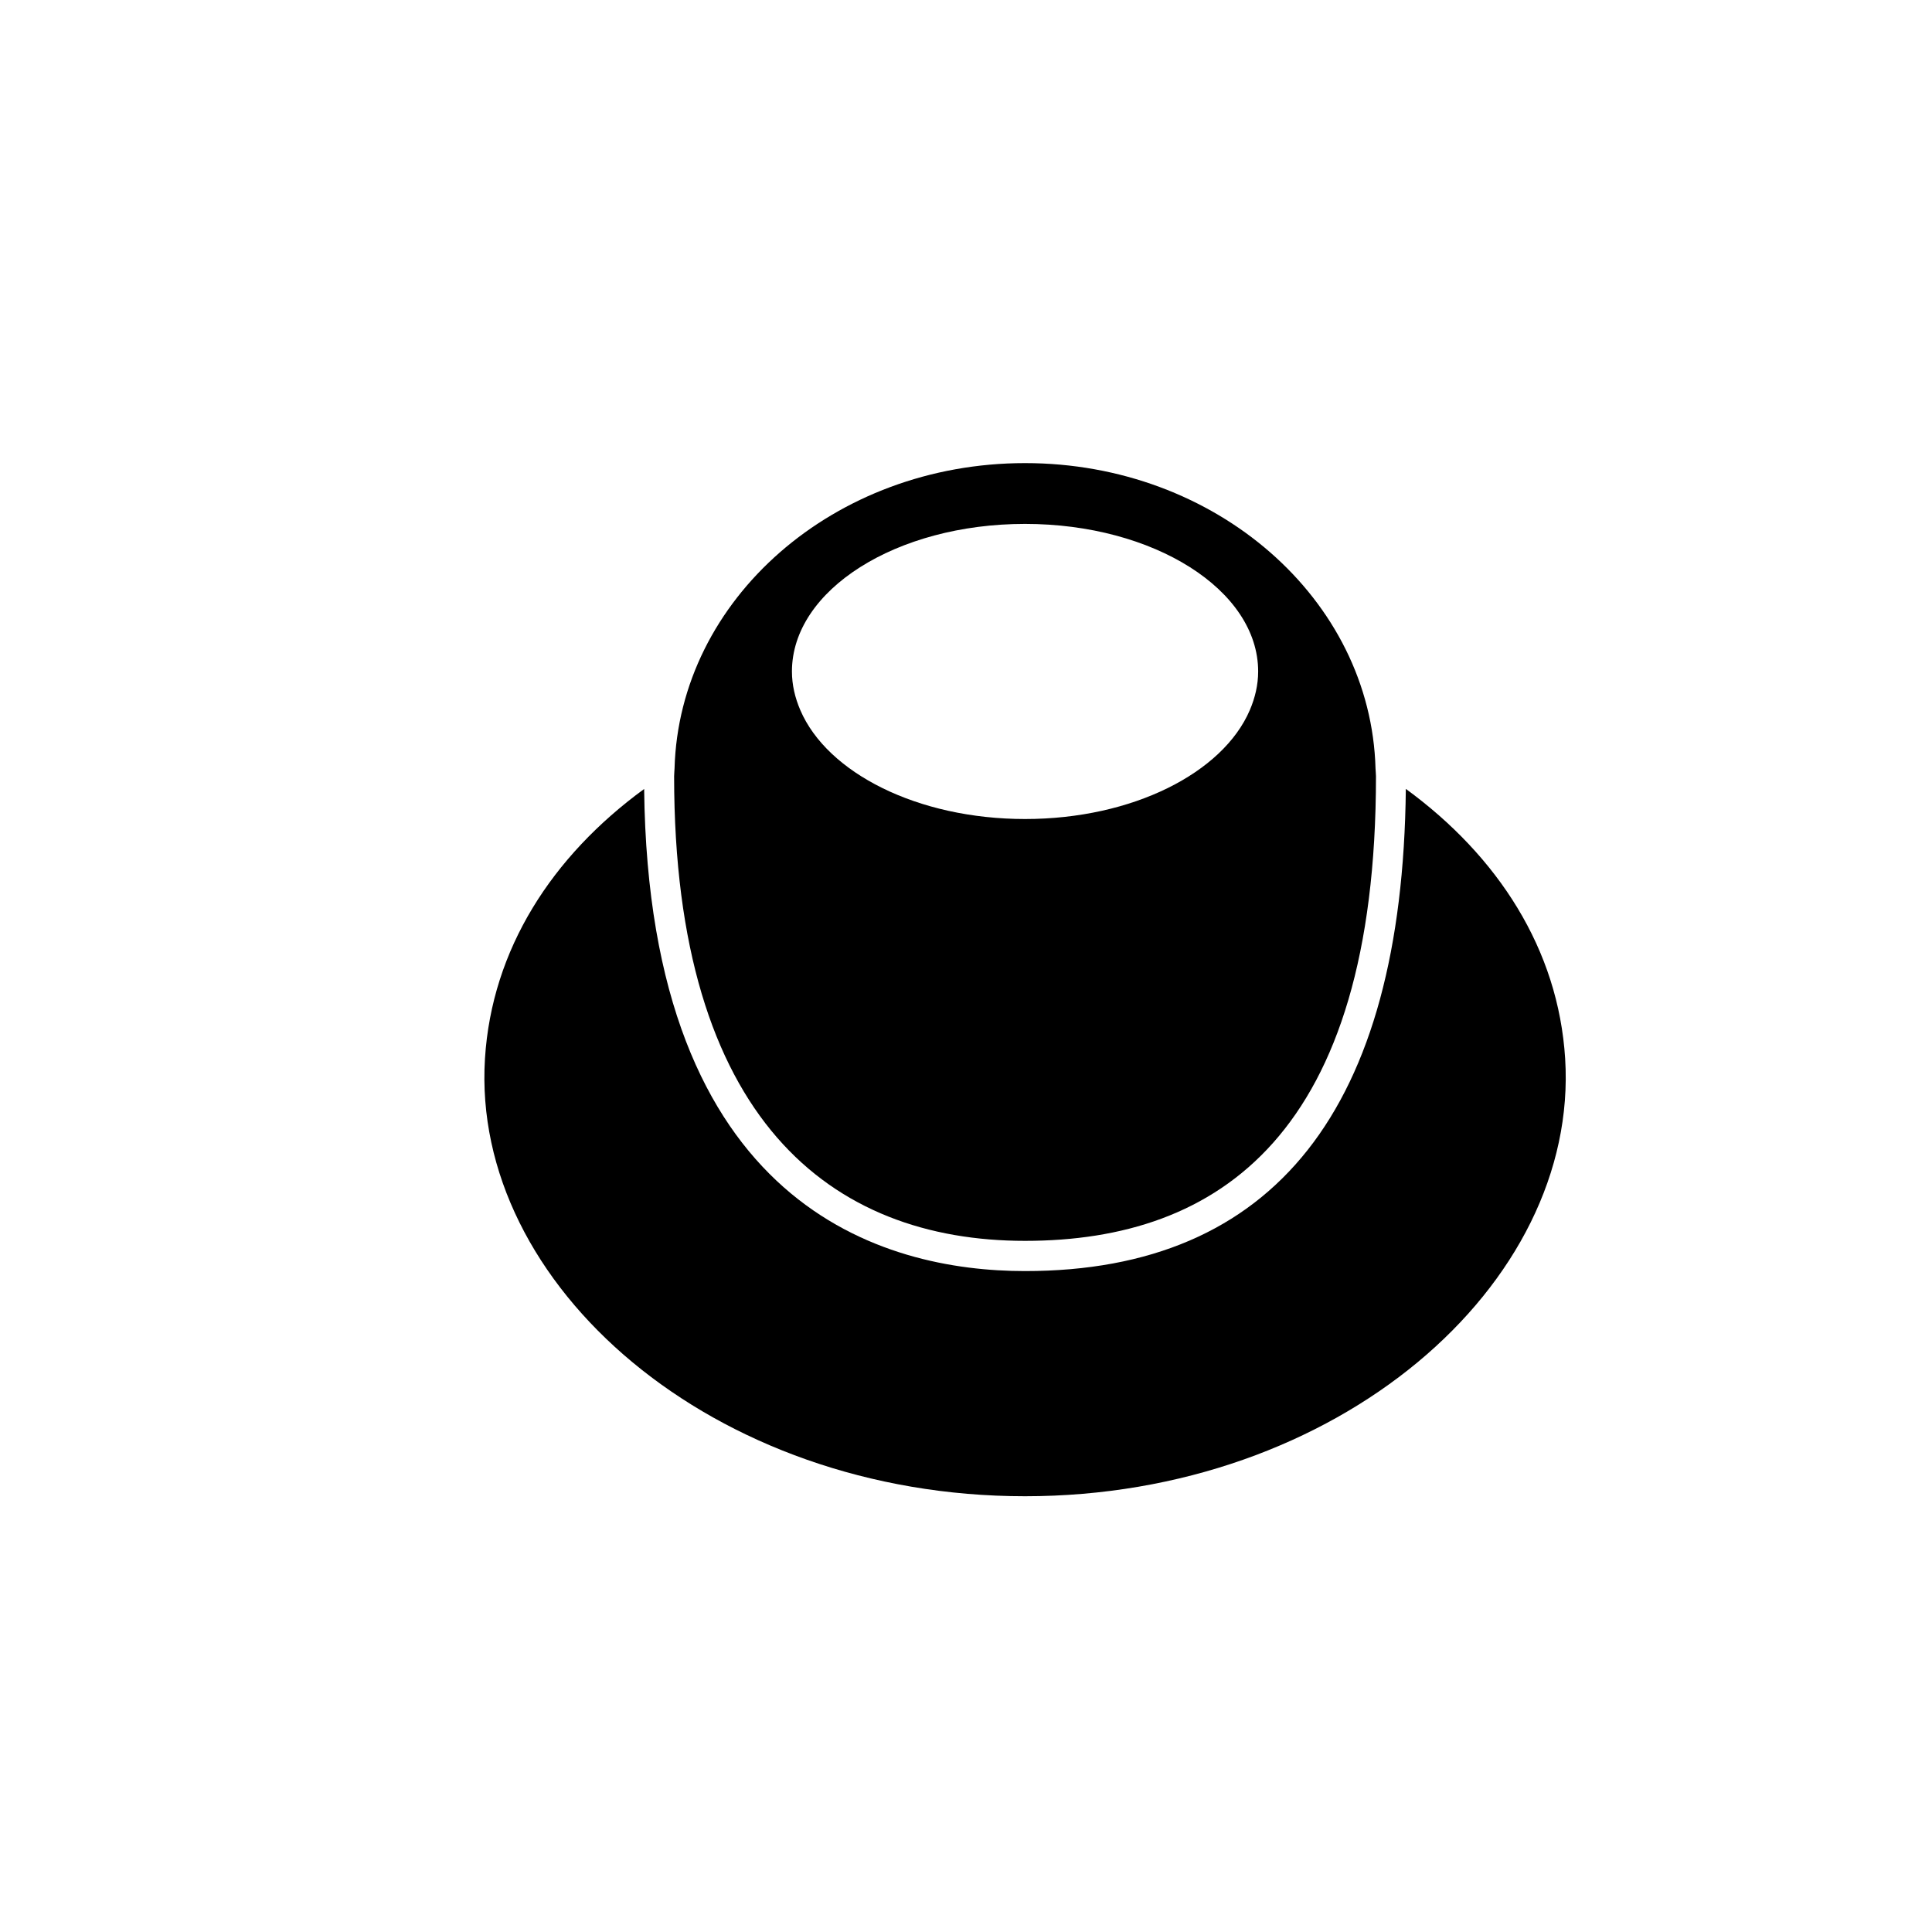
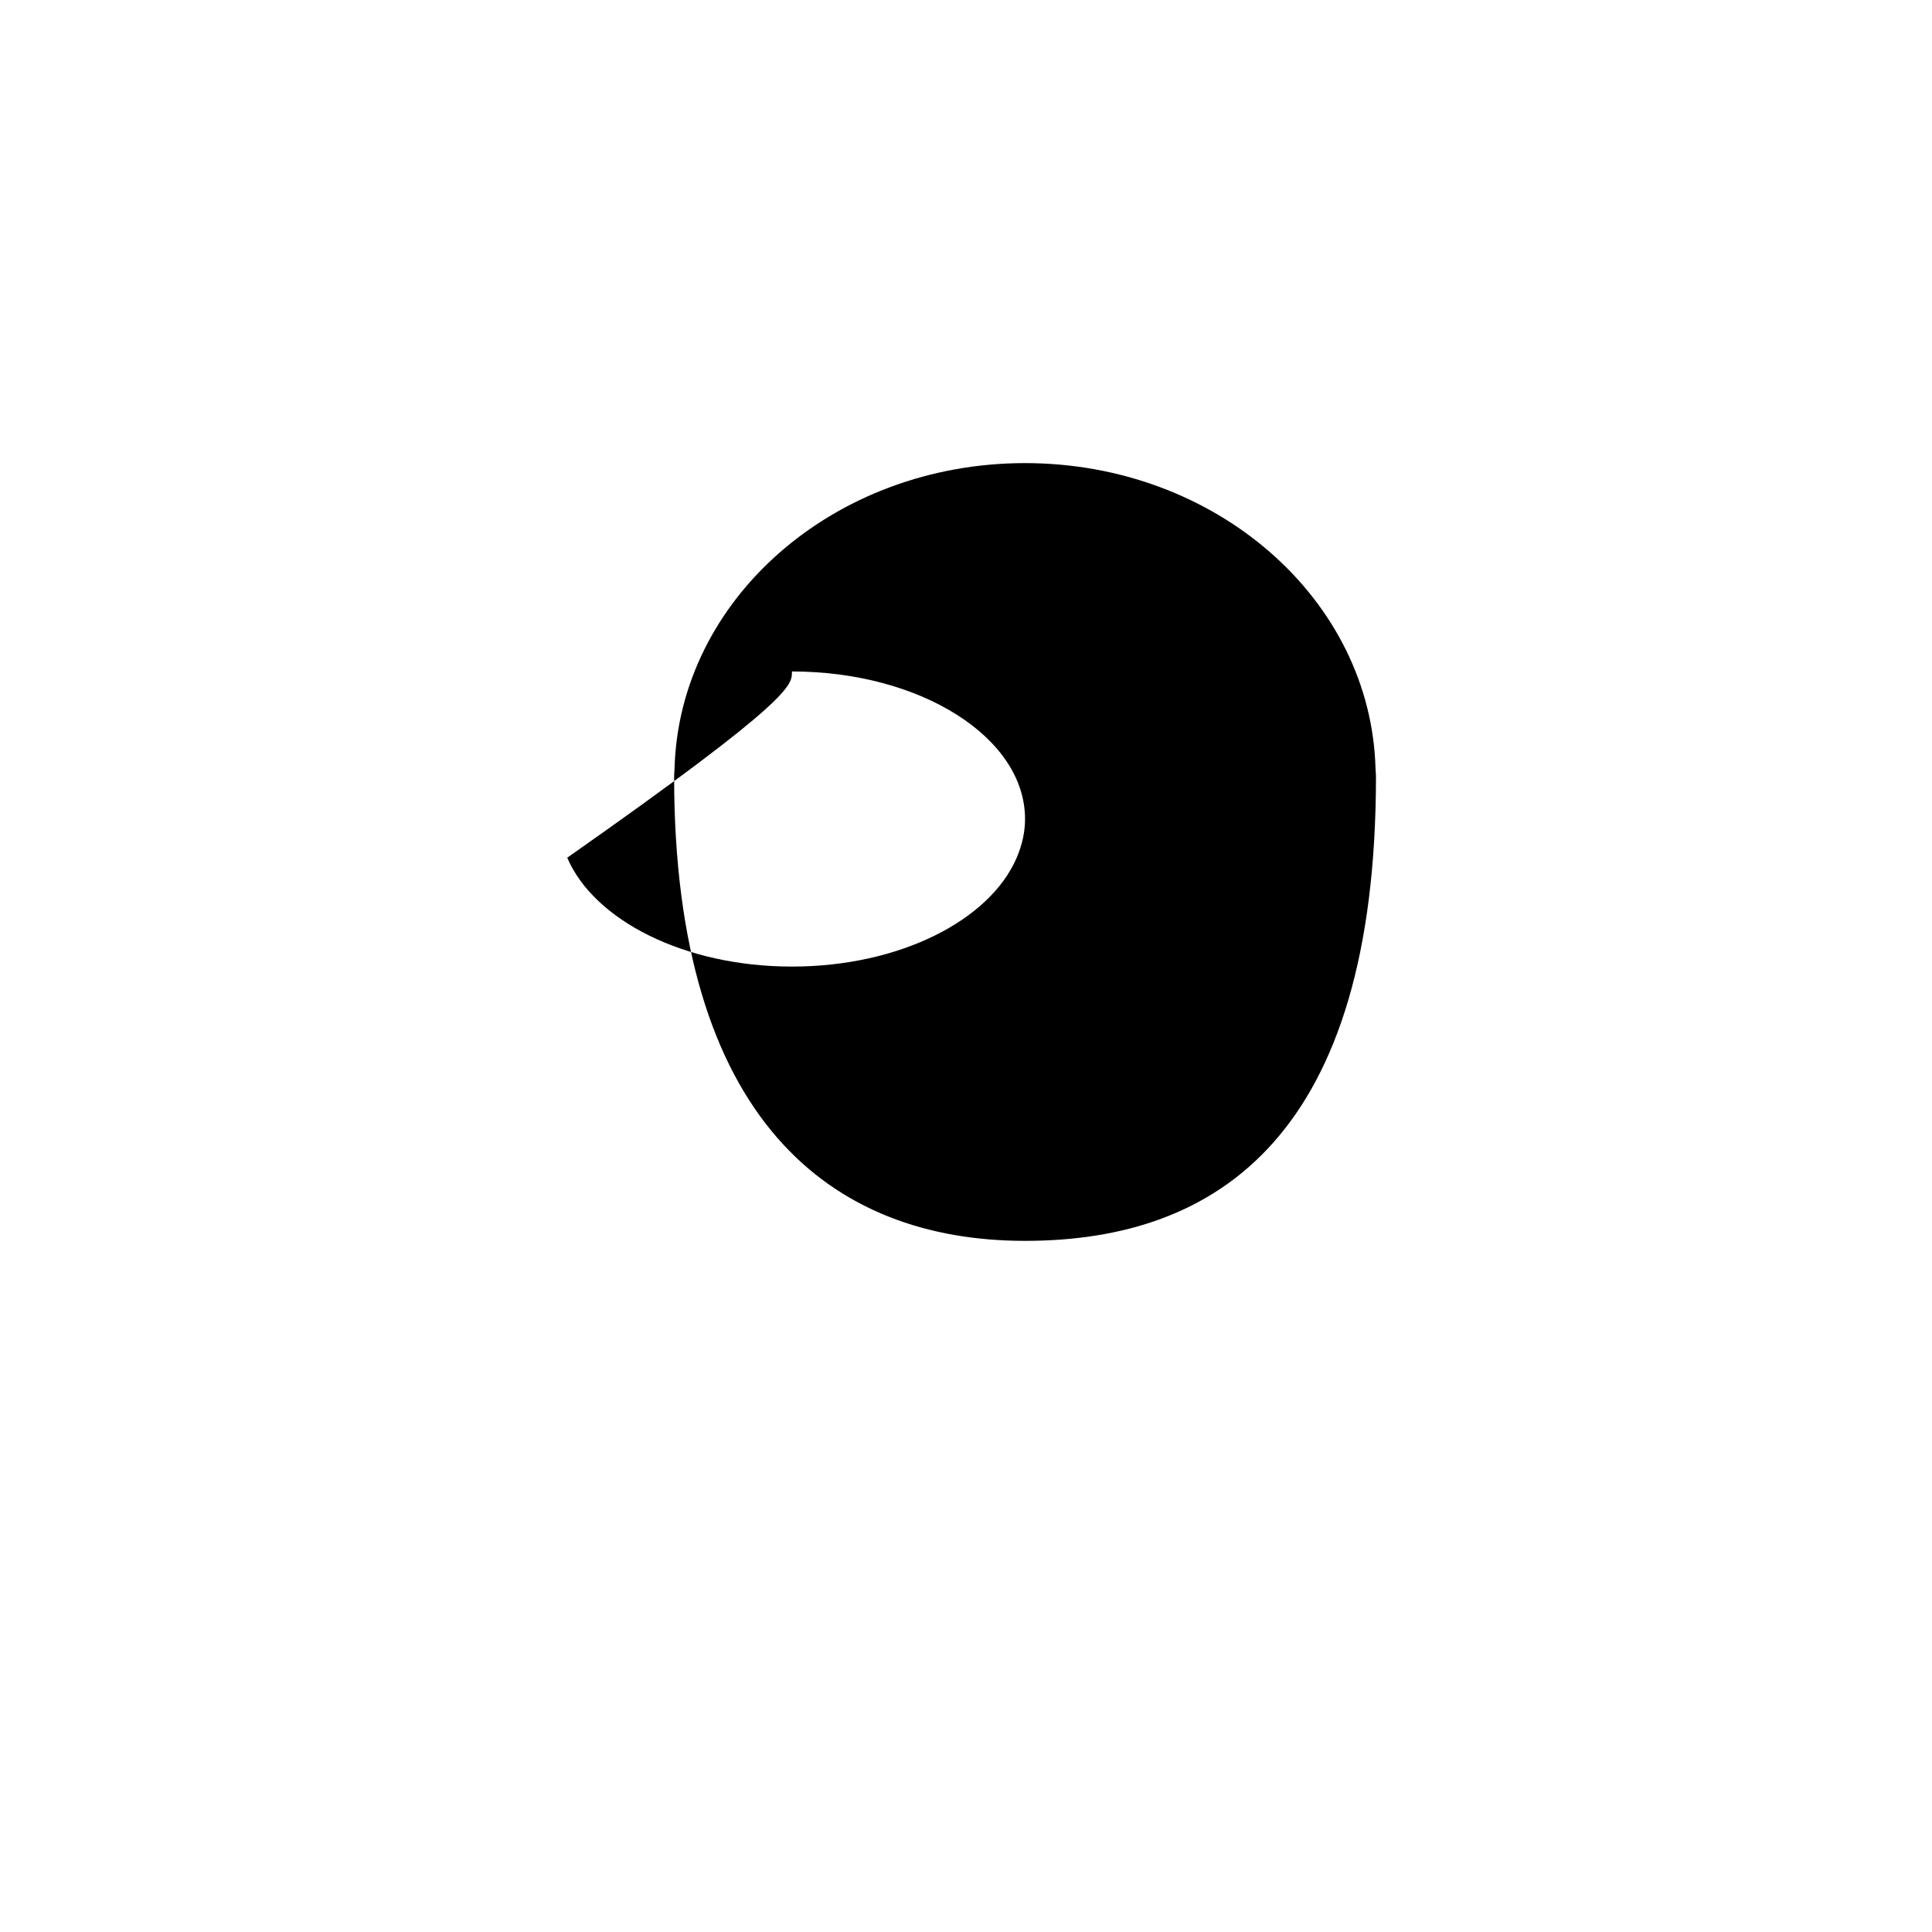
<svg xmlns="http://www.w3.org/2000/svg" version="1.1" id="Capa_1" x="0px" y="0px" width="64px" height="64px" viewBox="0 0 64 64" enable-background="new 0 0 64 64" xml:space="preserve">
  <g>
-     <path d="M46.57,26.133c-0.111,10.592-4.35,15.973-12.614,15.973c-4.667,0-12.46-2.094-12.618-15.97   c-3.053,2.229-5.047,5.312-5.273,8.933c-0.467,7.492,7.534,14.496,17.891,14.496c10.356,0,18.358-7.004,17.892-14.496   C51.621,31.447,49.625,28.363,46.57,26.133z" />
-     <path d="M33.956,41.105c6.42,0,11.625-3.537,11.625-15.394c0-0.086-0.013-0.168-0.015-0.253   c-0.152-5.609-5.287-10.117-11.61-10.117c-6.324,0-11.458,4.508-11.611,10.117c-0.002,0.085-0.014,0.168-0.014,0.253   C22.331,37.096,27.536,41.105,33.956,41.105z M26.234,22.243c0-2.7,3.457-4.888,7.722-4.888c4.265,0,7.722,2.189,7.722,4.888   c0,0.444-0.102,0.873-0.277,1.282c-0.891,2.076-3.881,3.606-7.444,3.606c-3.563,0-6.554-1.53-7.445-3.606   C26.336,23.116,26.234,22.688,26.234,22.243z" />
+     <path d="M33.956,41.105c6.42,0,11.625-3.537,11.625-15.394c0-0.086-0.013-0.168-0.015-0.253   c-0.152-5.609-5.287-10.117-11.61-10.117c-6.324,0-11.458,4.508-11.611,10.117c-0.002,0.085-0.014,0.168-0.014,0.253   C22.331,37.096,27.536,41.105,33.956,41.105z M26.234,22.243c4.265,0,7.722,2.189,7.722,4.888   c0,0.444-0.102,0.873-0.277,1.282c-0.891,2.076-3.881,3.606-7.444,3.606c-3.563,0-6.554-1.53-7.445-3.606   C26.336,23.116,26.234,22.688,26.234,22.243z" />
  </g>
</svg>